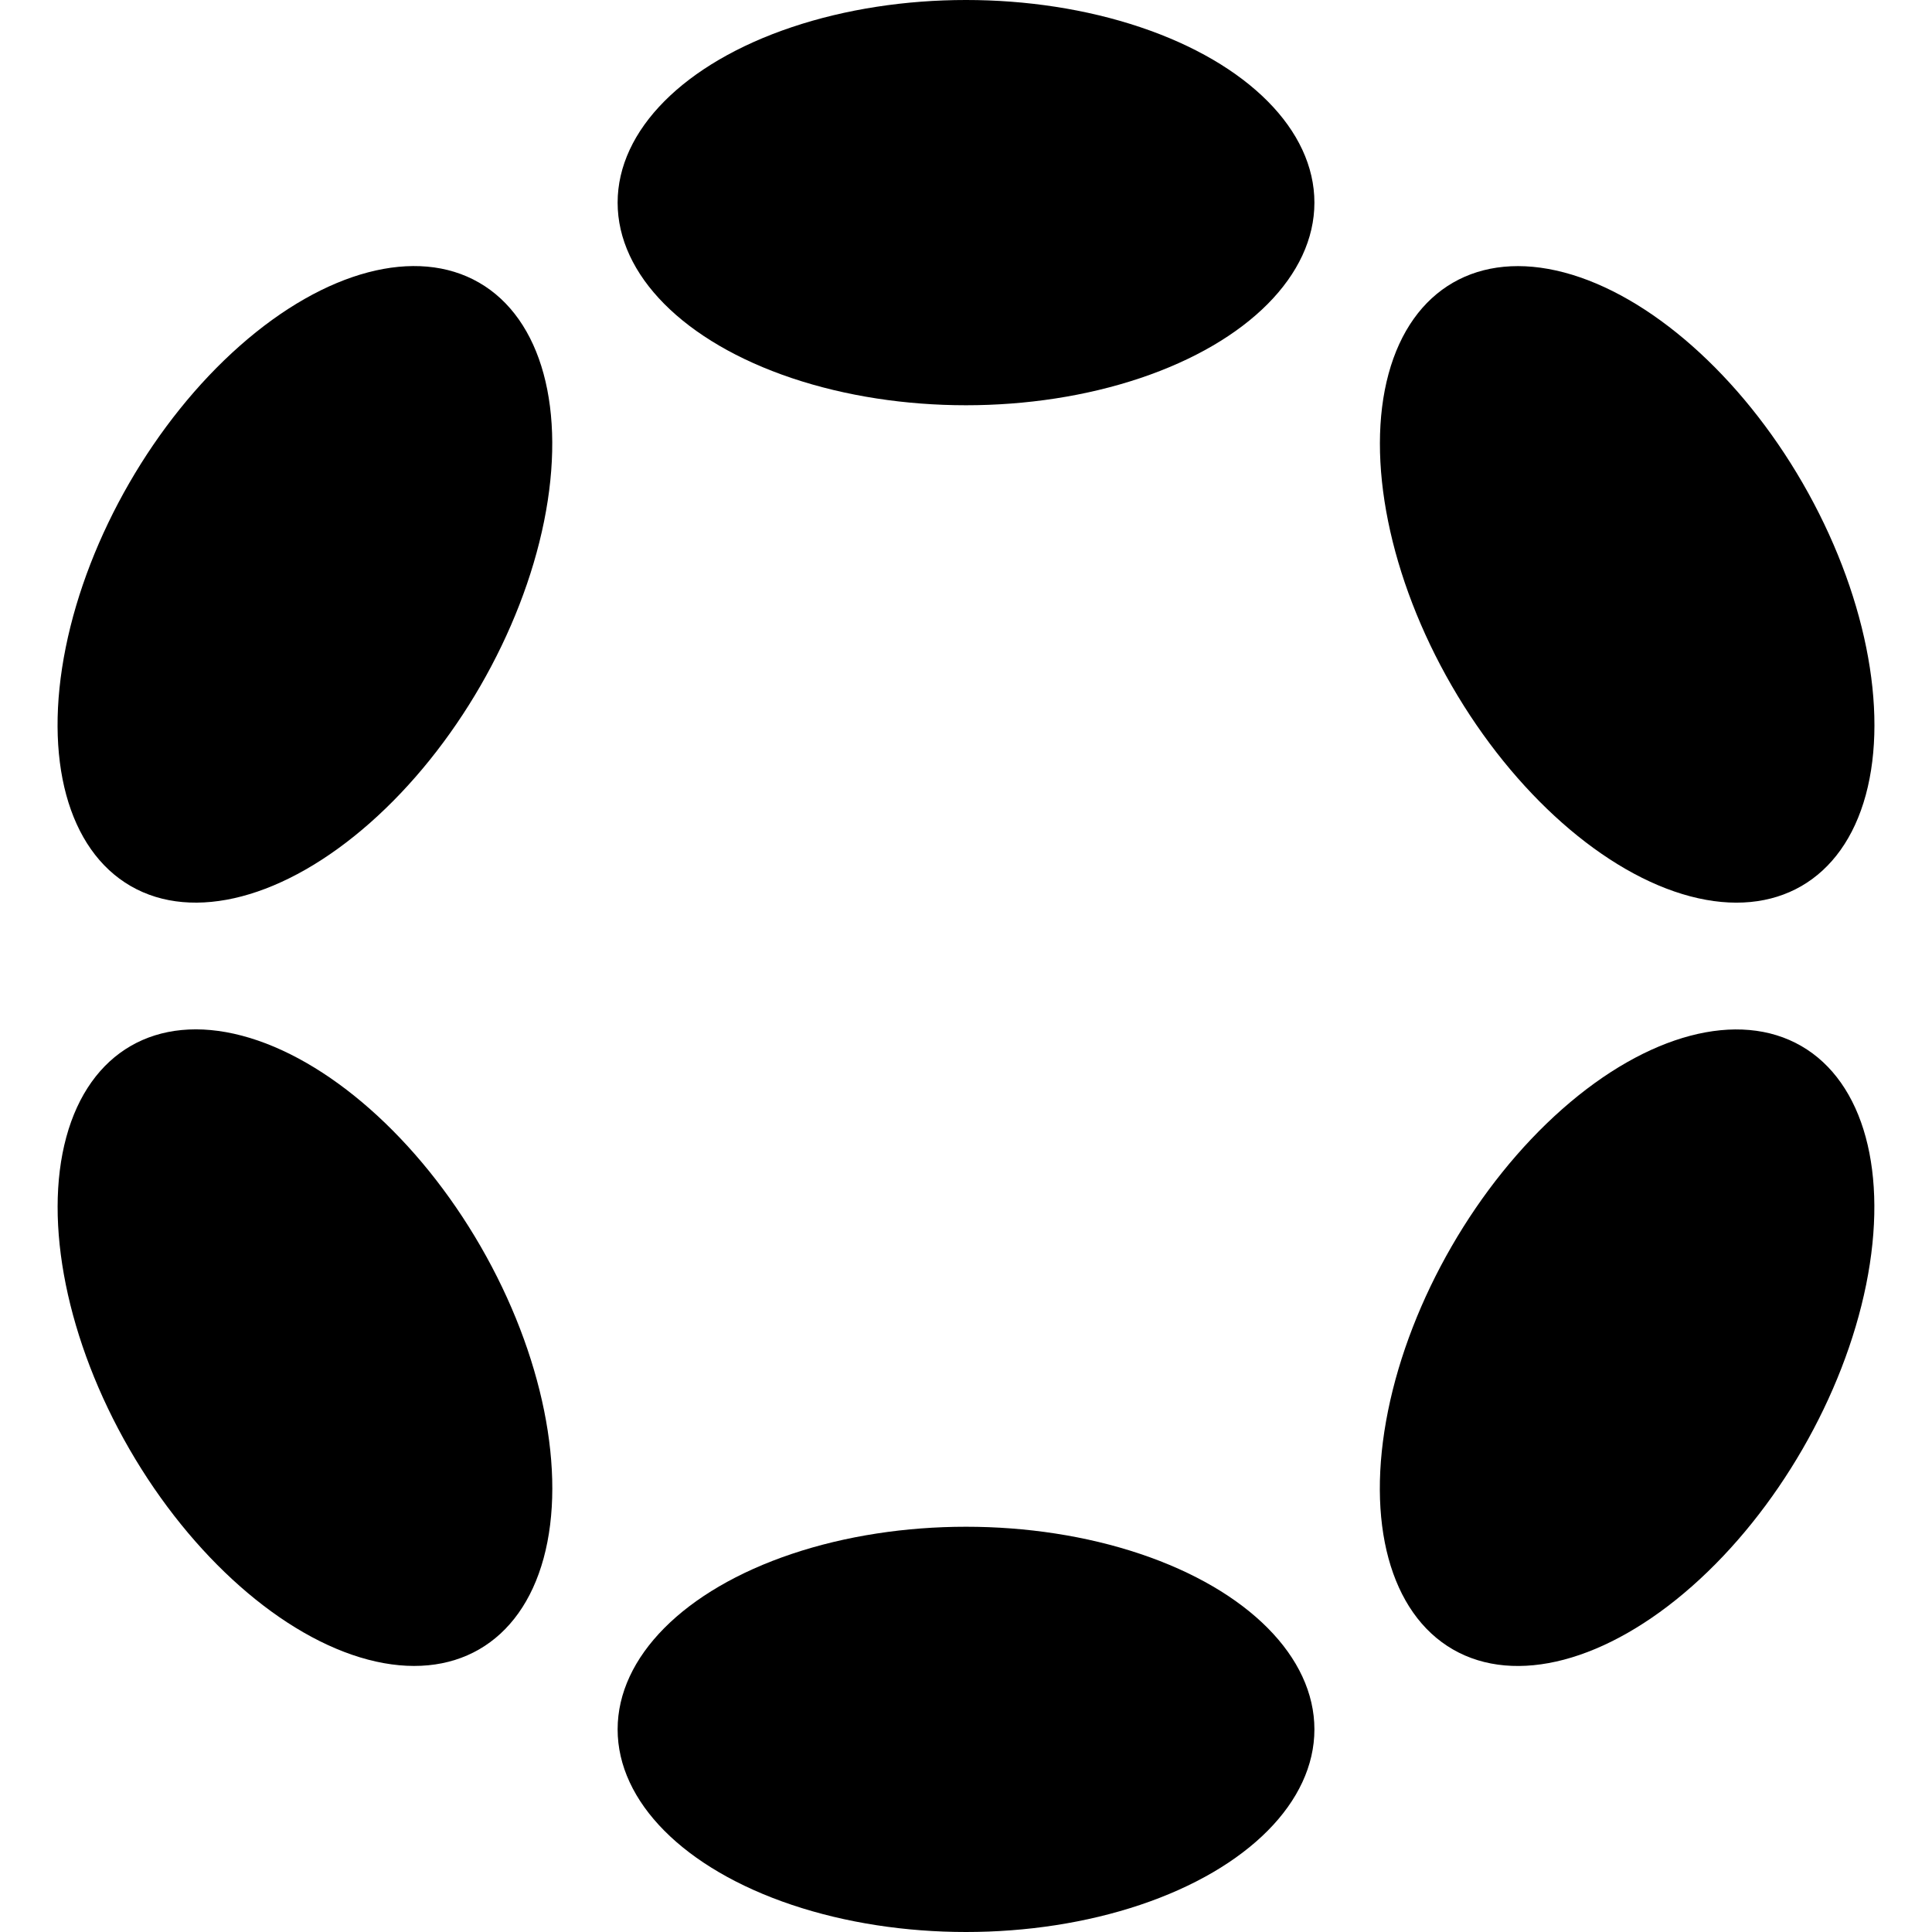
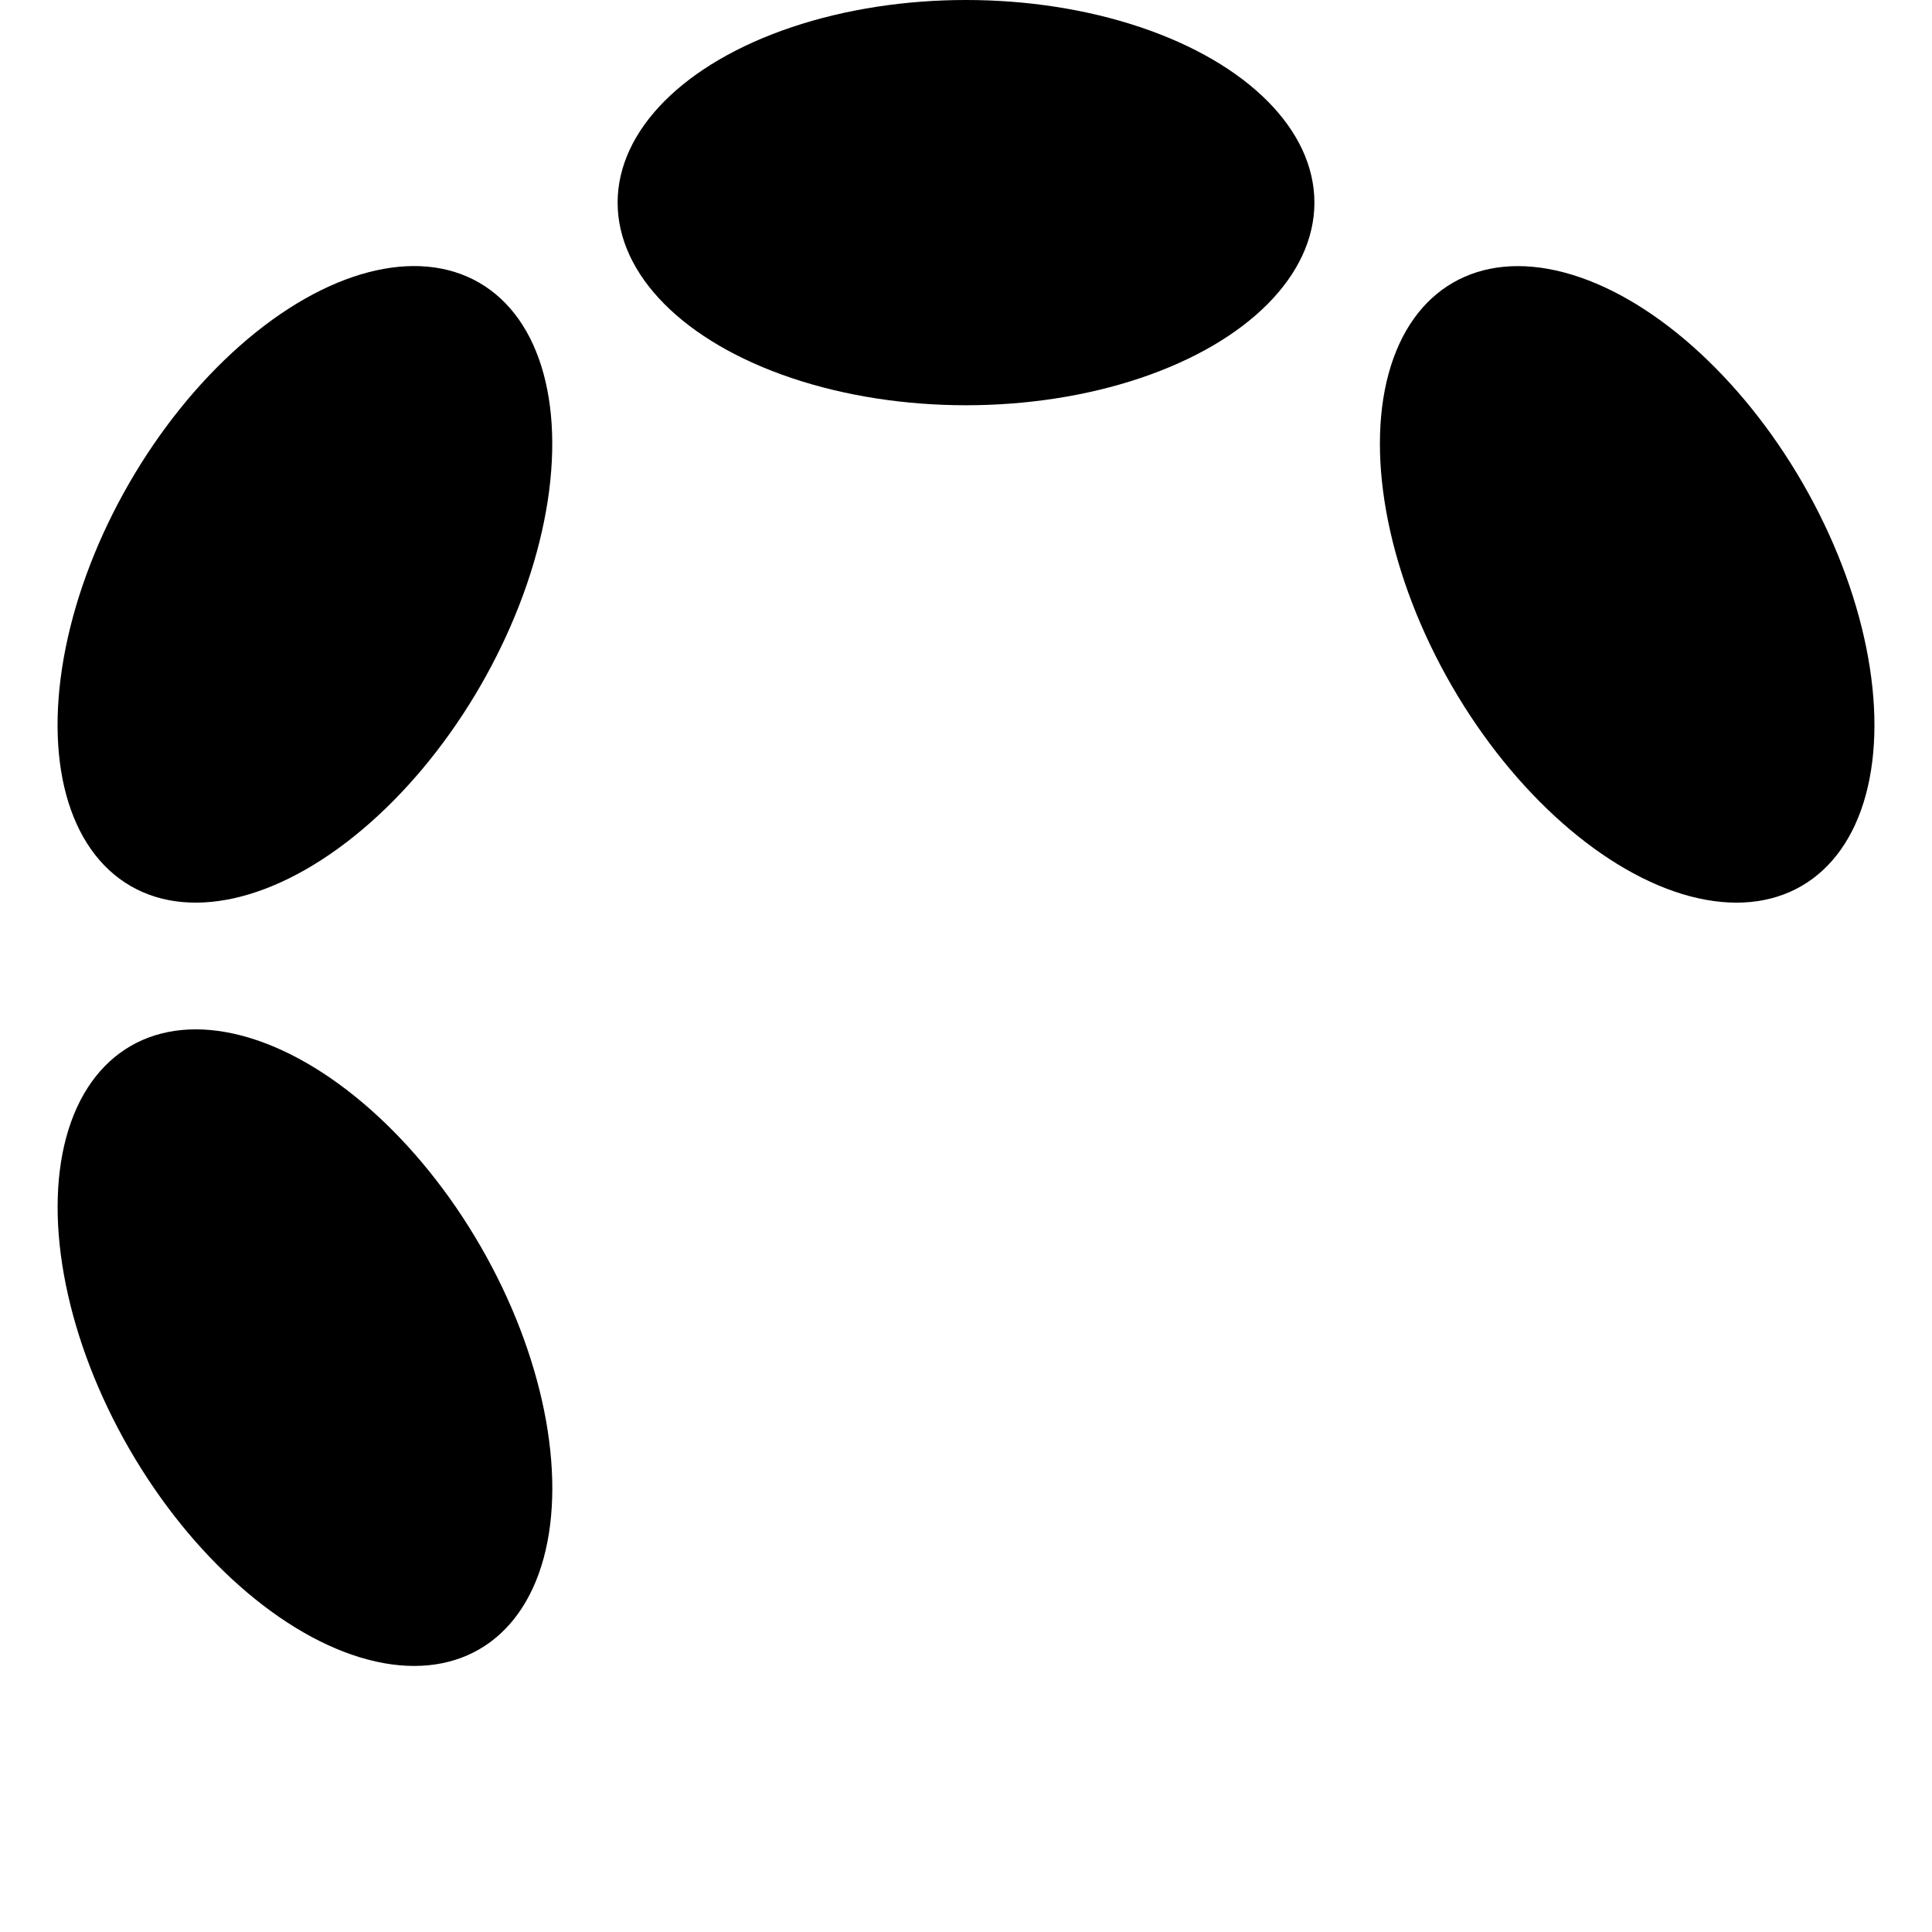
<svg xmlns="http://www.w3.org/2000/svg" id="CIRCLE_OUTLINE_BLACK" viewBox="0 0 512 512">
  <ellipse cx="256.005" cy="53.698" rx="92.328" ry="53.698" />
-   <ellipse cx="256.005" cy="458.302" rx="92.328" ry="53.698" />
  <ellipse cx="80.805" cy="154.859" rx="92.326" ry="53.733" transform="translate(-93.71 147.406) rotate(-59.999)" />
-   <ellipse cx="431.196" cy="357.155" rx="92.326" ry="53.697" transform="translate(-93.71 551.998) rotate(-59.999)" />
  <ellipse cx="80.818" cy="357.143" rx="53.733" ry="92.326" transform="translate(-167.747 88.26) rotate(-30.001)" />
  <ellipse cx="431.218" cy="154.871" rx="53.697" ry="92.326" transform="translate(-19.662 236.363) rotate(-30.001)" />
</svg>